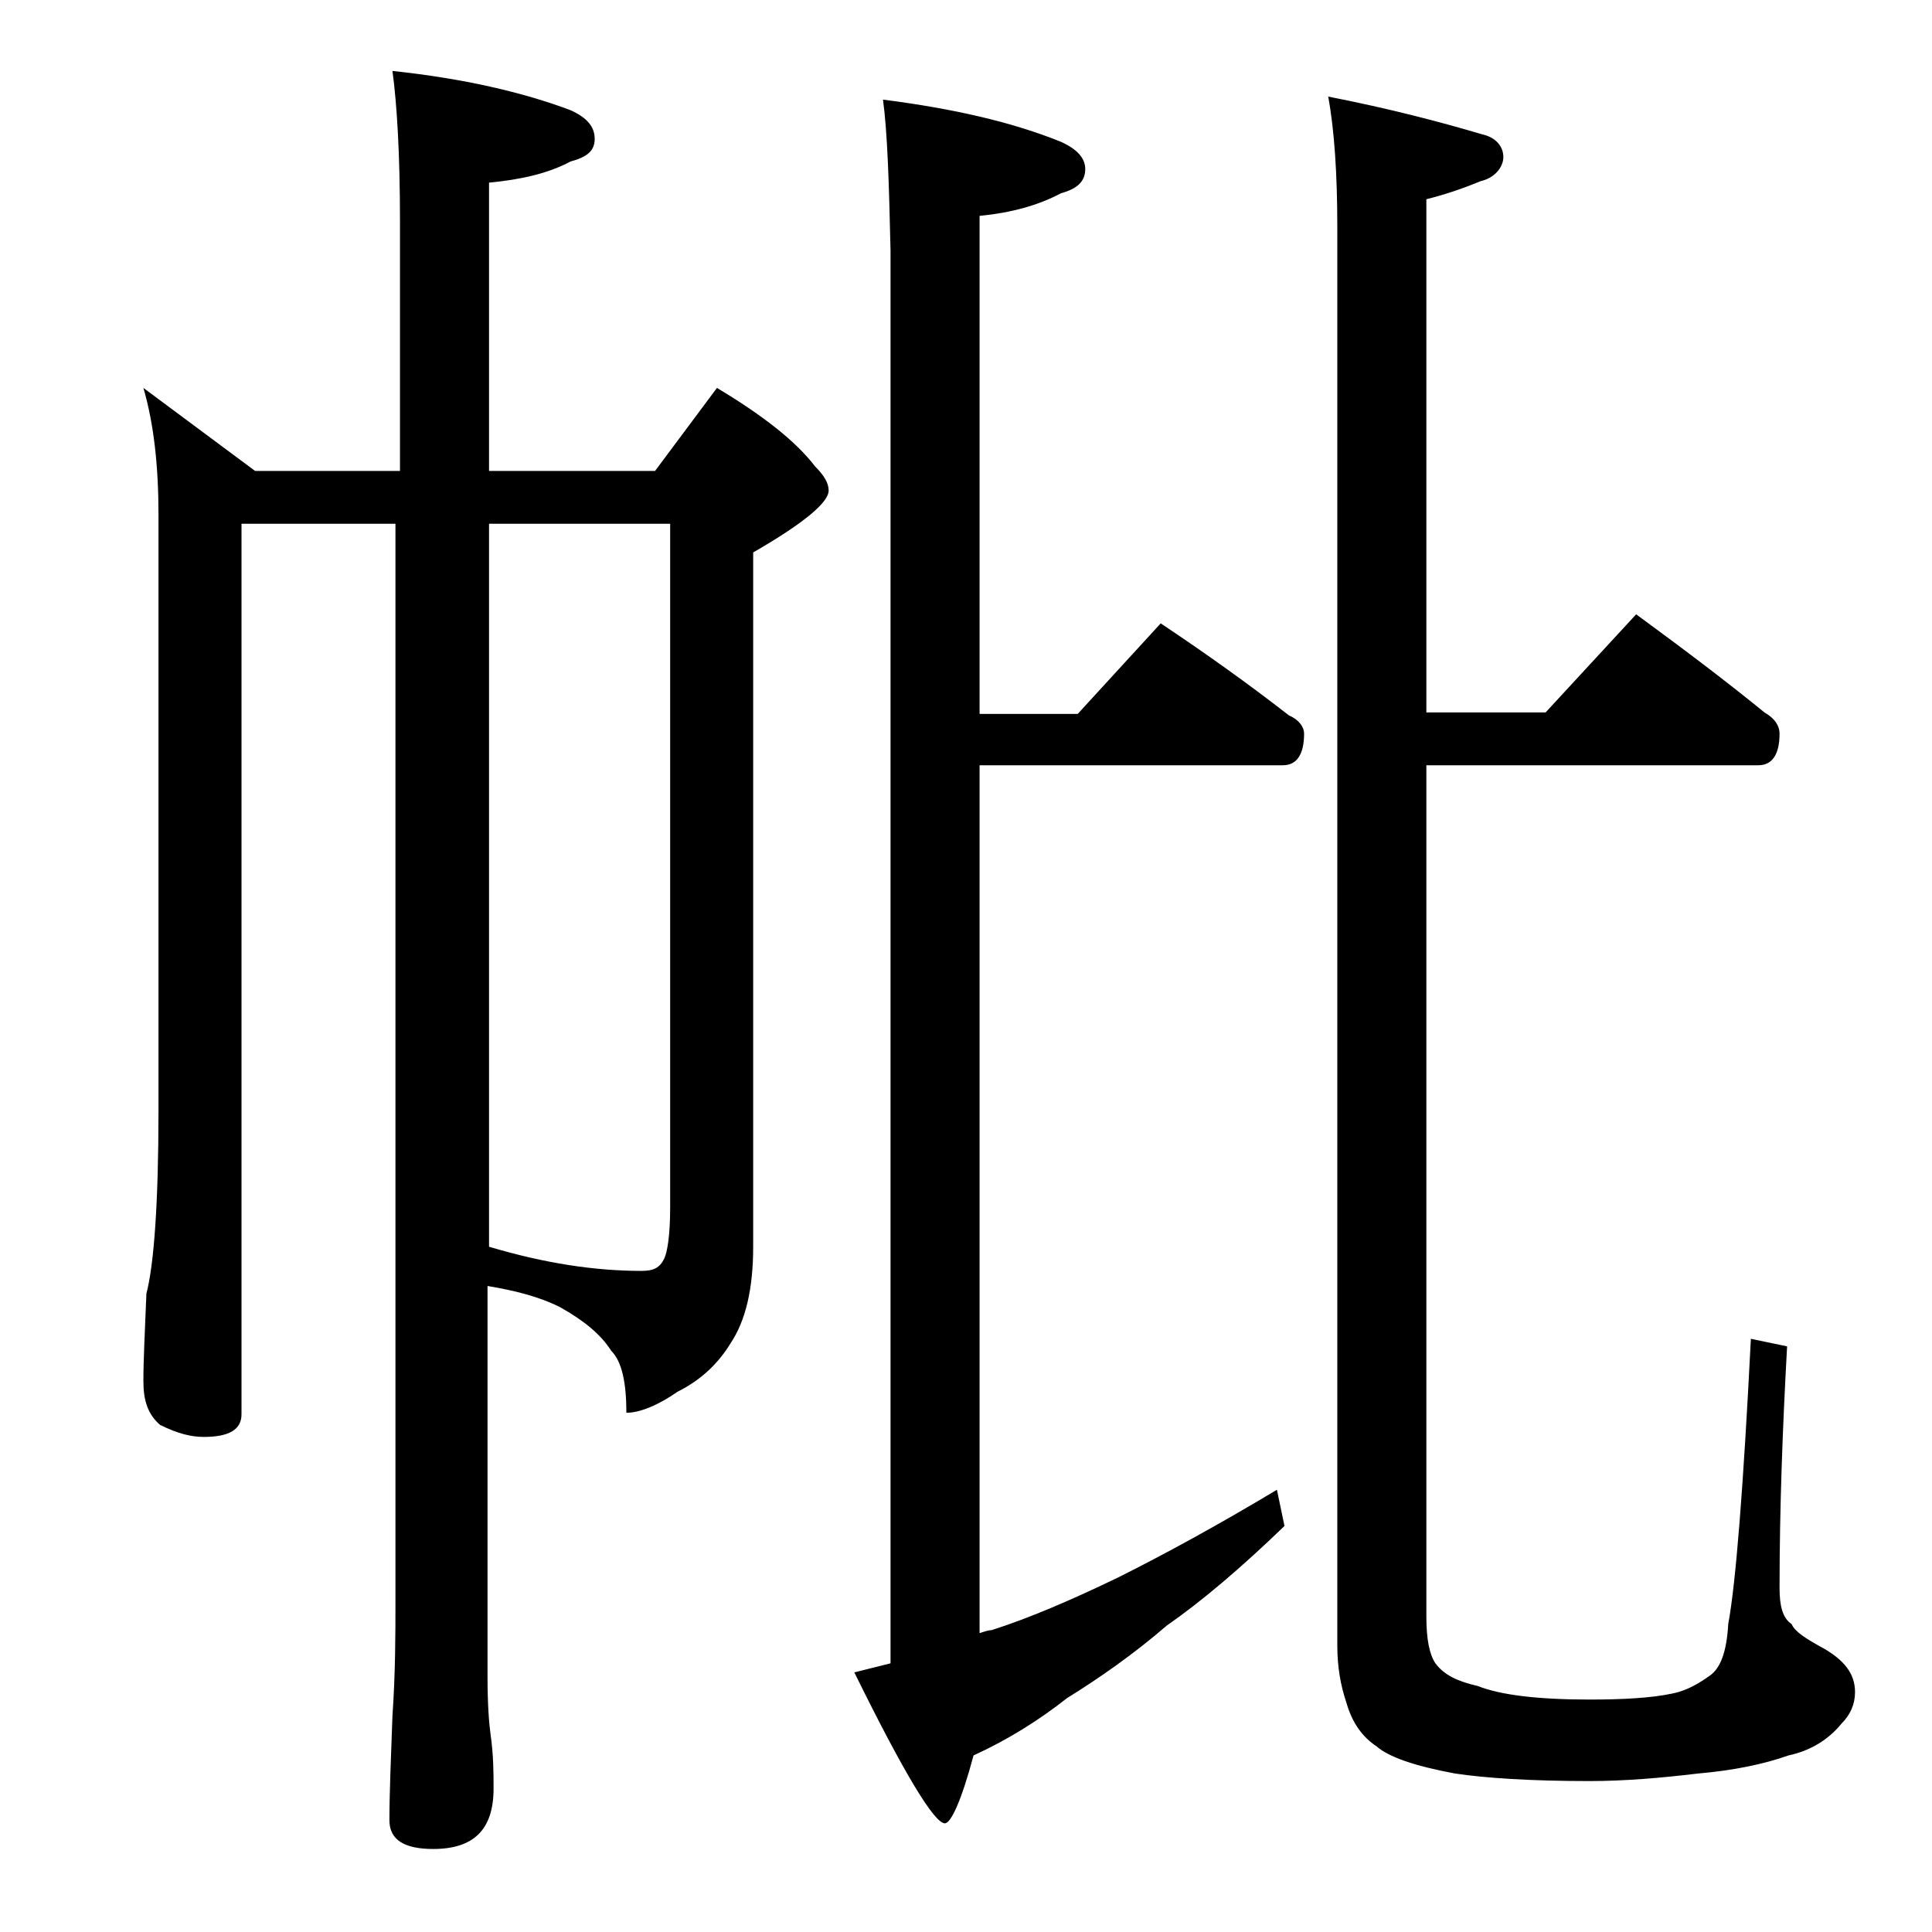
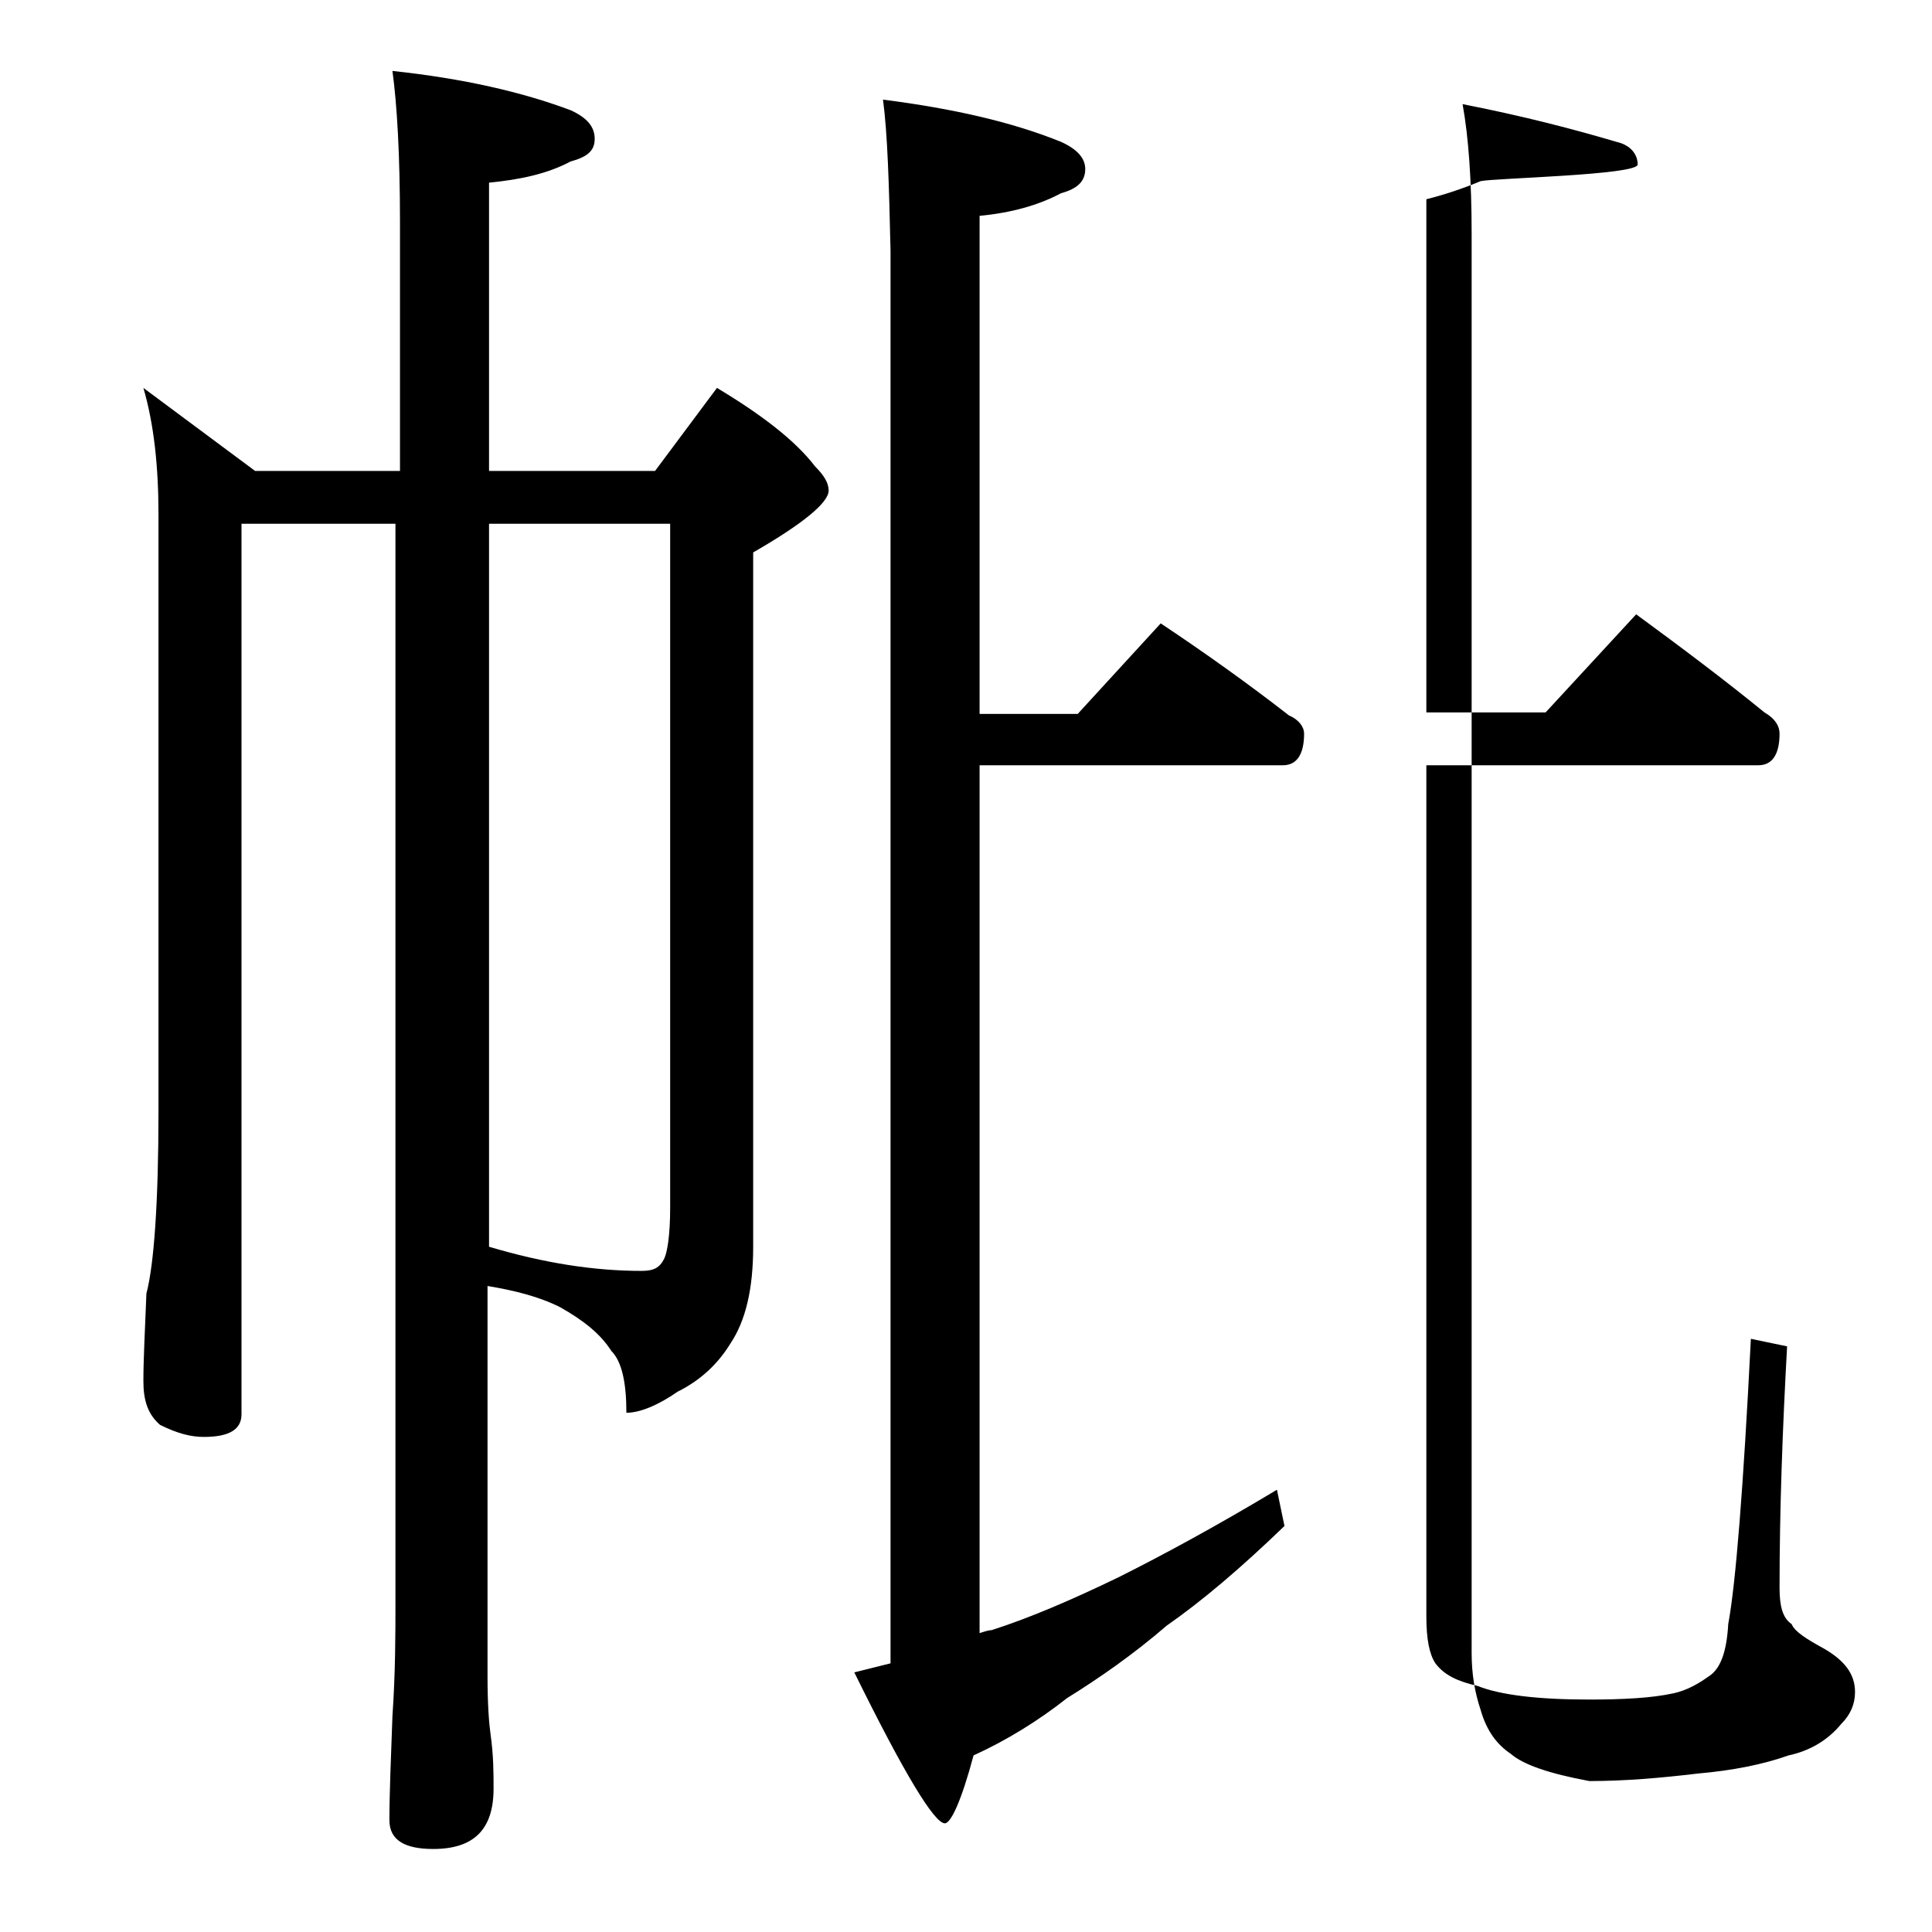
<svg xmlns="http://www.w3.org/2000/svg" version="1.1" id="Layer_1" x="0px" y="0px" viewBox="0 0 128 128" enable-background="new 0 0 128 128" xml:space="preserve">
-   <path d="M9.5,25.7l7.4,5.5h9.6V14.7c0-4.5-0.2-7.8-0.5-10c4.7,0.5,8.6,1.4,11.8,2.6c1.1,0.5,1.6,1.1,1.6,1.9s-0.5,1.2-1.6,1.5  c-1.5,0.8-3.3,1.2-5.4,1.4v19.1h11l4.1-5.5c3,1.8,5.2,3.5,6.5,5.2c0.6,0.6,0.9,1.1,0.9,1.6c0,0.8-1.7,2.2-5,4.1v46  c0,2.8-0.5,4.9-1.5,6.4c-0.8,1.3-1.9,2.4-3.5,3.2c-1.3,0.9-2.5,1.4-3.4,1.4c0-2-0.3-3.4-1-4.1c-0.7-1.1-1.8-2-3.4-2.9  c-1.4-0.7-3-1.1-4.8-1.4v25.9c0,1.8,0.1,3.1,0.2,3.8c0.2,1.4,0.2,2.6,0.2,3.6c0,2.7-1.3,4-4,4c-1.9,0-2.9-0.6-2.9-1.9  c0-1.8,0.1-4.1,0.2-6.9c0.2-2.9,0.2-5.5,0.2-7.6V34.7H16v59c0,1-0.8,1.5-2.5,1.5c-0.8,0-1.7-0.2-2.9-0.8c-0.8-0.7-1.1-1.6-1.1-2.9  c0-1.4,0.1-3.3,0.2-5.8c0.5-1.9,0.8-6,0.8-12.1V34.1C10.5,30.9,10.2,28.1,9.5,25.7z M32.4,34.7v47.9c3.7,1.1,7,1.6,10.1,1.6  c0.8,0,1.2-0.2,1.5-0.8c0.2-0.4,0.4-1.5,0.4-3.4V34.7H32.4z M58.5,6.6c4.7,0.6,8.6,1.5,11.8,2.8c1.1,0.5,1.6,1.1,1.6,1.8  c0,0.8-0.5,1.3-1.6,1.6c-1.5,0.8-3.3,1.3-5.4,1.5v33h6.5l5.5-6c3,2,5.8,4,8.5,6.1c0.7,0.3,1,0.8,1,1.2c0,1.4-0.5,2.1-1.4,2.1H64.9  v57.5c0.3-0.1,0.6-0.2,0.8-0.2c2.5-0.8,5.3-2,8.4-3.5c3-1.5,6.5-3.4,10.5-5.8l0.5,2.4c-2.9,2.8-5.5,5-7.8,6.6  c-2.2,1.9-4.5,3.5-6.6,4.8c-1.9,1.5-4,2.8-6.2,3.8c-0.8,3-1.5,4.5-1.9,4.5c-0.7,0-2.7-3.3-6-10c0.8-0.2,1.6-0.4,2.4-0.6V16.6  C58.9,12.2,58.8,8.8,58.5,6.6z M108.4,40.7c3,2.2,5.8,4.3,8.5,6.5c0.7,0.4,1,0.9,1,1.4c0,1.4-0.5,2.1-1.4,2.1h-22v56.4  c0,1.5,0.2,2.5,0.6,3.1c0.6,0.8,1.5,1.2,2.8,1.5c1.5,0.6,4,0.9,7.4,0.9c2.2,0,4.1-0.1,5.5-0.4c1-0.2,1.8-0.7,2.5-1.2  c0.7-0.5,1.1-1.6,1.2-3.4c0.5-2.7,1-9,1.5-18.9l2.4,0.5c-0.3,5.4-0.5,10.8-0.5,16c0,1.2,0.2,2,0.8,2.4c0.2,0.5,1,1,2.1,1.6  c1.4,0.8,2.1,1.7,2.1,2.9c0,0.8-0.3,1.5-0.9,2.1c-0.9,1.1-2.1,1.8-3.5,2.1c-1.7,0.6-3.7,1-6,1.2c-2.5,0.3-4.9,0.5-7.2,0.5  c-3.9,0-6.9-0.2-8.9-0.5c-2.7-0.5-4.4-1.1-5.2-1.8c-0.9-0.6-1.6-1.5-2-2.9c-0.4-1.2-0.6-2.4-0.6-3.8v-94c0-3.5-0.2-6.4-0.6-8.6  c4.1,0.8,7.5,1.7,10.2,2.5c0.9,0.2,1.4,0.8,1.4,1.5S99,11.8,98.1,12c-1.2,0.5-2.4,0.9-3.6,1.2v34h7.9L108.4,40.7z" />
+   <path d="M9.5,25.7l7.4,5.5h9.6V14.7c0-4.5-0.2-7.8-0.5-10c4.7,0.5,8.6,1.4,11.8,2.6c1.1,0.5,1.6,1.1,1.6,1.9s-0.5,1.2-1.6,1.5  c-1.5,0.8-3.3,1.2-5.4,1.4v19.1h11l4.1-5.5c3,1.8,5.2,3.5,6.5,5.2c0.6,0.6,0.9,1.1,0.9,1.6c0,0.8-1.7,2.2-5,4.1v46  c0,2.8-0.5,4.9-1.5,6.4c-0.8,1.3-1.9,2.4-3.5,3.2c-1.3,0.9-2.5,1.4-3.4,1.4c0-2-0.3-3.4-1-4.1c-0.7-1.1-1.8-2-3.4-2.9  c-1.4-0.7-3-1.1-4.8-1.4v25.9c0,1.8,0.1,3.1,0.2,3.8c0.2,1.4,0.2,2.6,0.2,3.6c0,2.7-1.3,4-4,4c-1.9,0-2.9-0.6-2.9-1.9  c0-1.8,0.1-4.1,0.2-6.9c0.2-2.9,0.2-5.5,0.2-7.6V34.7H16v59c0,1-0.8,1.5-2.5,1.5c-0.8,0-1.7-0.2-2.9-0.8c-0.8-0.7-1.1-1.6-1.1-2.9  c0-1.4,0.1-3.3,0.2-5.8c0.5-1.9,0.8-6,0.8-12.1V34.1C10.5,30.9,10.2,28.1,9.5,25.7z M32.4,34.7v47.9c3.7,1.1,7,1.6,10.1,1.6  c0.8,0,1.2-0.2,1.5-0.8c0.2-0.4,0.4-1.5,0.4-3.4V34.7H32.4z M58.5,6.6c4.7,0.6,8.6,1.5,11.8,2.8c1.1,0.5,1.6,1.1,1.6,1.8  c0,0.8-0.5,1.3-1.6,1.6c-1.5,0.8-3.3,1.3-5.4,1.5v33h6.5l5.5-6c3,2,5.8,4,8.5,6.1c0.7,0.3,1,0.8,1,1.2c0,1.4-0.5,2.1-1.4,2.1H64.9  v57.5c0.3-0.1,0.6-0.2,0.8-0.2c2.5-0.8,5.3-2,8.4-3.5c3-1.5,6.5-3.4,10.5-5.8l0.5,2.4c-2.9,2.8-5.5,5-7.8,6.6  c-2.2,1.9-4.5,3.5-6.6,4.8c-1.9,1.5-4,2.8-6.2,3.8c-0.8,3-1.5,4.5-1.9,4.5c-0.7,0-2.7-3.3-6-10c0.8-0.2,1.6-0.4,2.4-0.6V16.6  C58.9,12.2,58.8,8.8,58.5,6.6z M108.4,40.7c3,2.2,5.8,4.3,8.5,6.5c0.7,0.4,1,0.9,1,1.4c0,1.4-0.5,2.1-1.4,2.1h-22v56.4  c0,1.5,0.2,2.5,0.6,3.1c0.6,0.8,1.5,1.2,2.8,1.5c1.5,0.6,4,0.9,7.4,0.9c2.2,0,4.1-0.1,5.5-0.4c1-0.2,1.8-0.7,2.5-1.2  c0.7-0.5,1.1-1.6,1.2-3.4c0.5-2.7,1-9,1.5-18.9l2.4,0.5c-0.3,5.4-0.5,10.8-0.5,16c0,1.2,0.2,2,0.8,2.4c0.2,0.5,1,1,2.1,1.6  c1.4,0.8,2.1,1.7,2.1,2.9c0,0.8-0.3,1.5-0.9,2.1c-0.9,1.1-2.1,1.8-3.5,2.1c-1.7,0.6-3.7,1-6,1.2c-2.5,0.3-4.9,0.5-7.2,0.5  c-2.7-0.5-4.4-1.1-5.2-1.8c-0.9-0.6-1.6-1.5-2-2.9c-0.4-1.2-0.6-2.4-0.6-3.8v-94c0-3.5-0.2-6.4-0.6-8.6  c4.1,0.8,7.5,1.7,10.2,2.5c0.9,0.2,1.4,0.8,1.4,1.5S99,11.8,98.1,12c-1.2,0.5-2.4,0.9-3.6,1.2v34h7.9L108.4,40.7z" />
</svg>